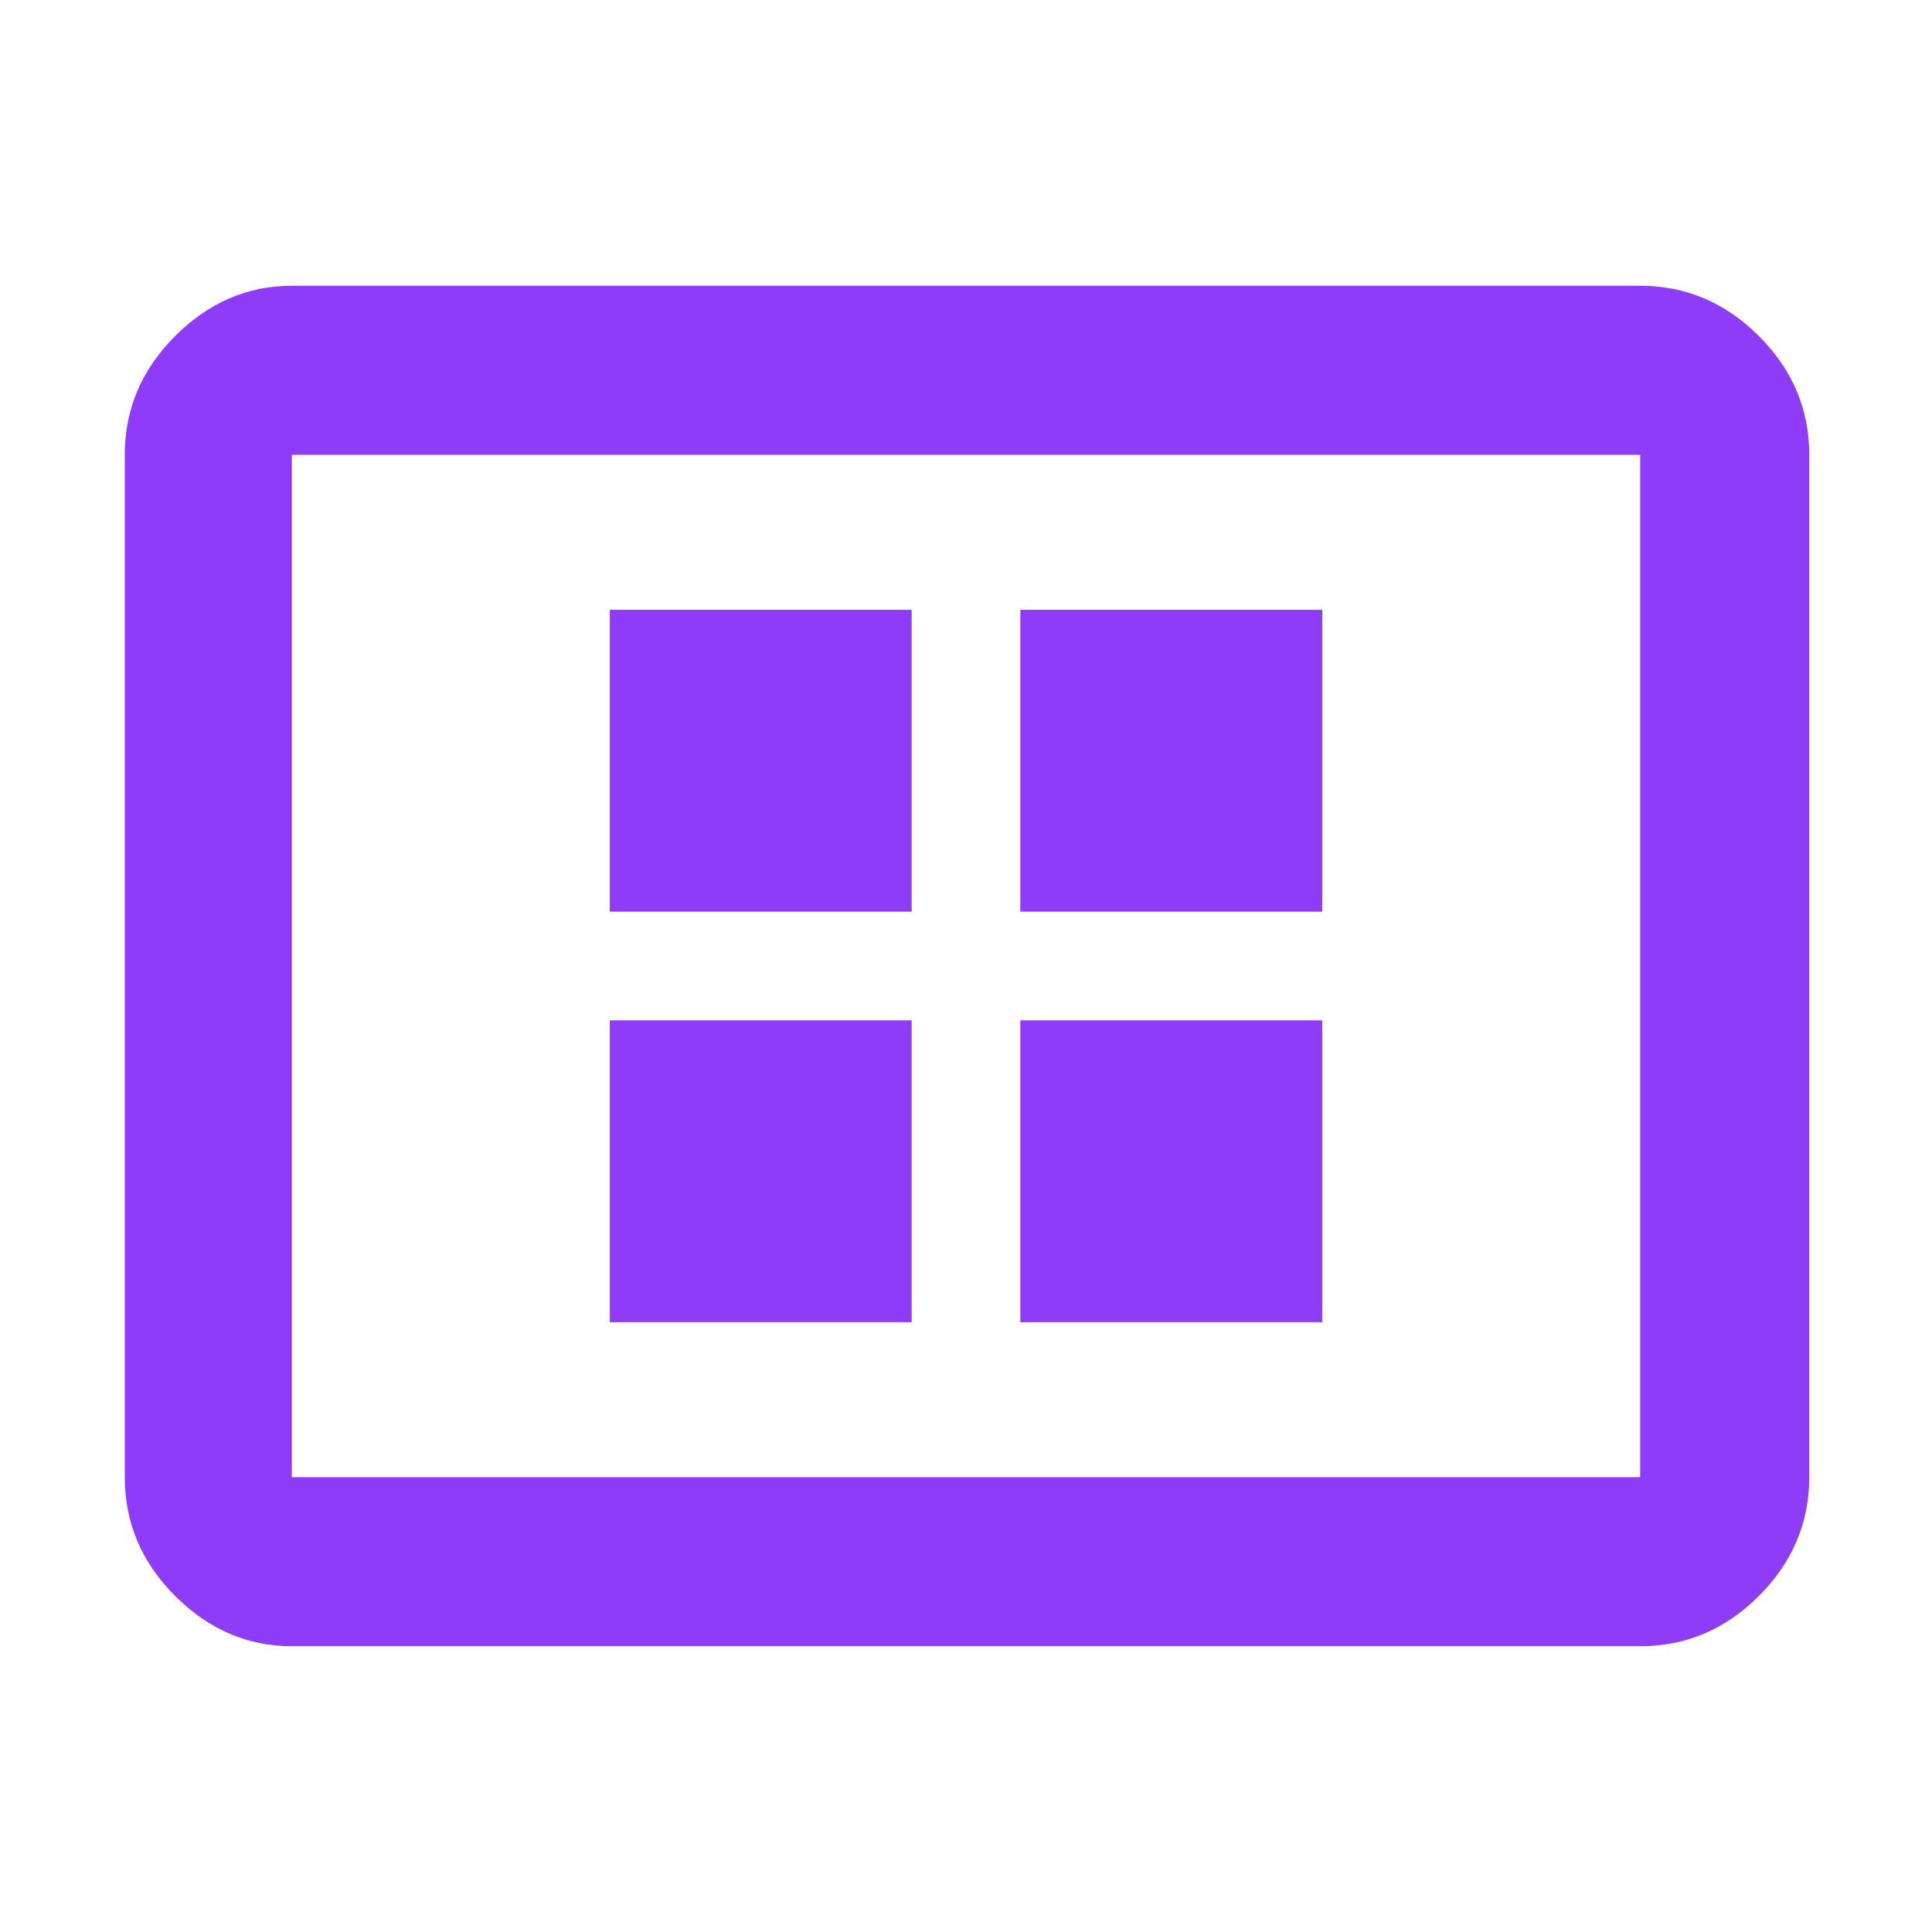
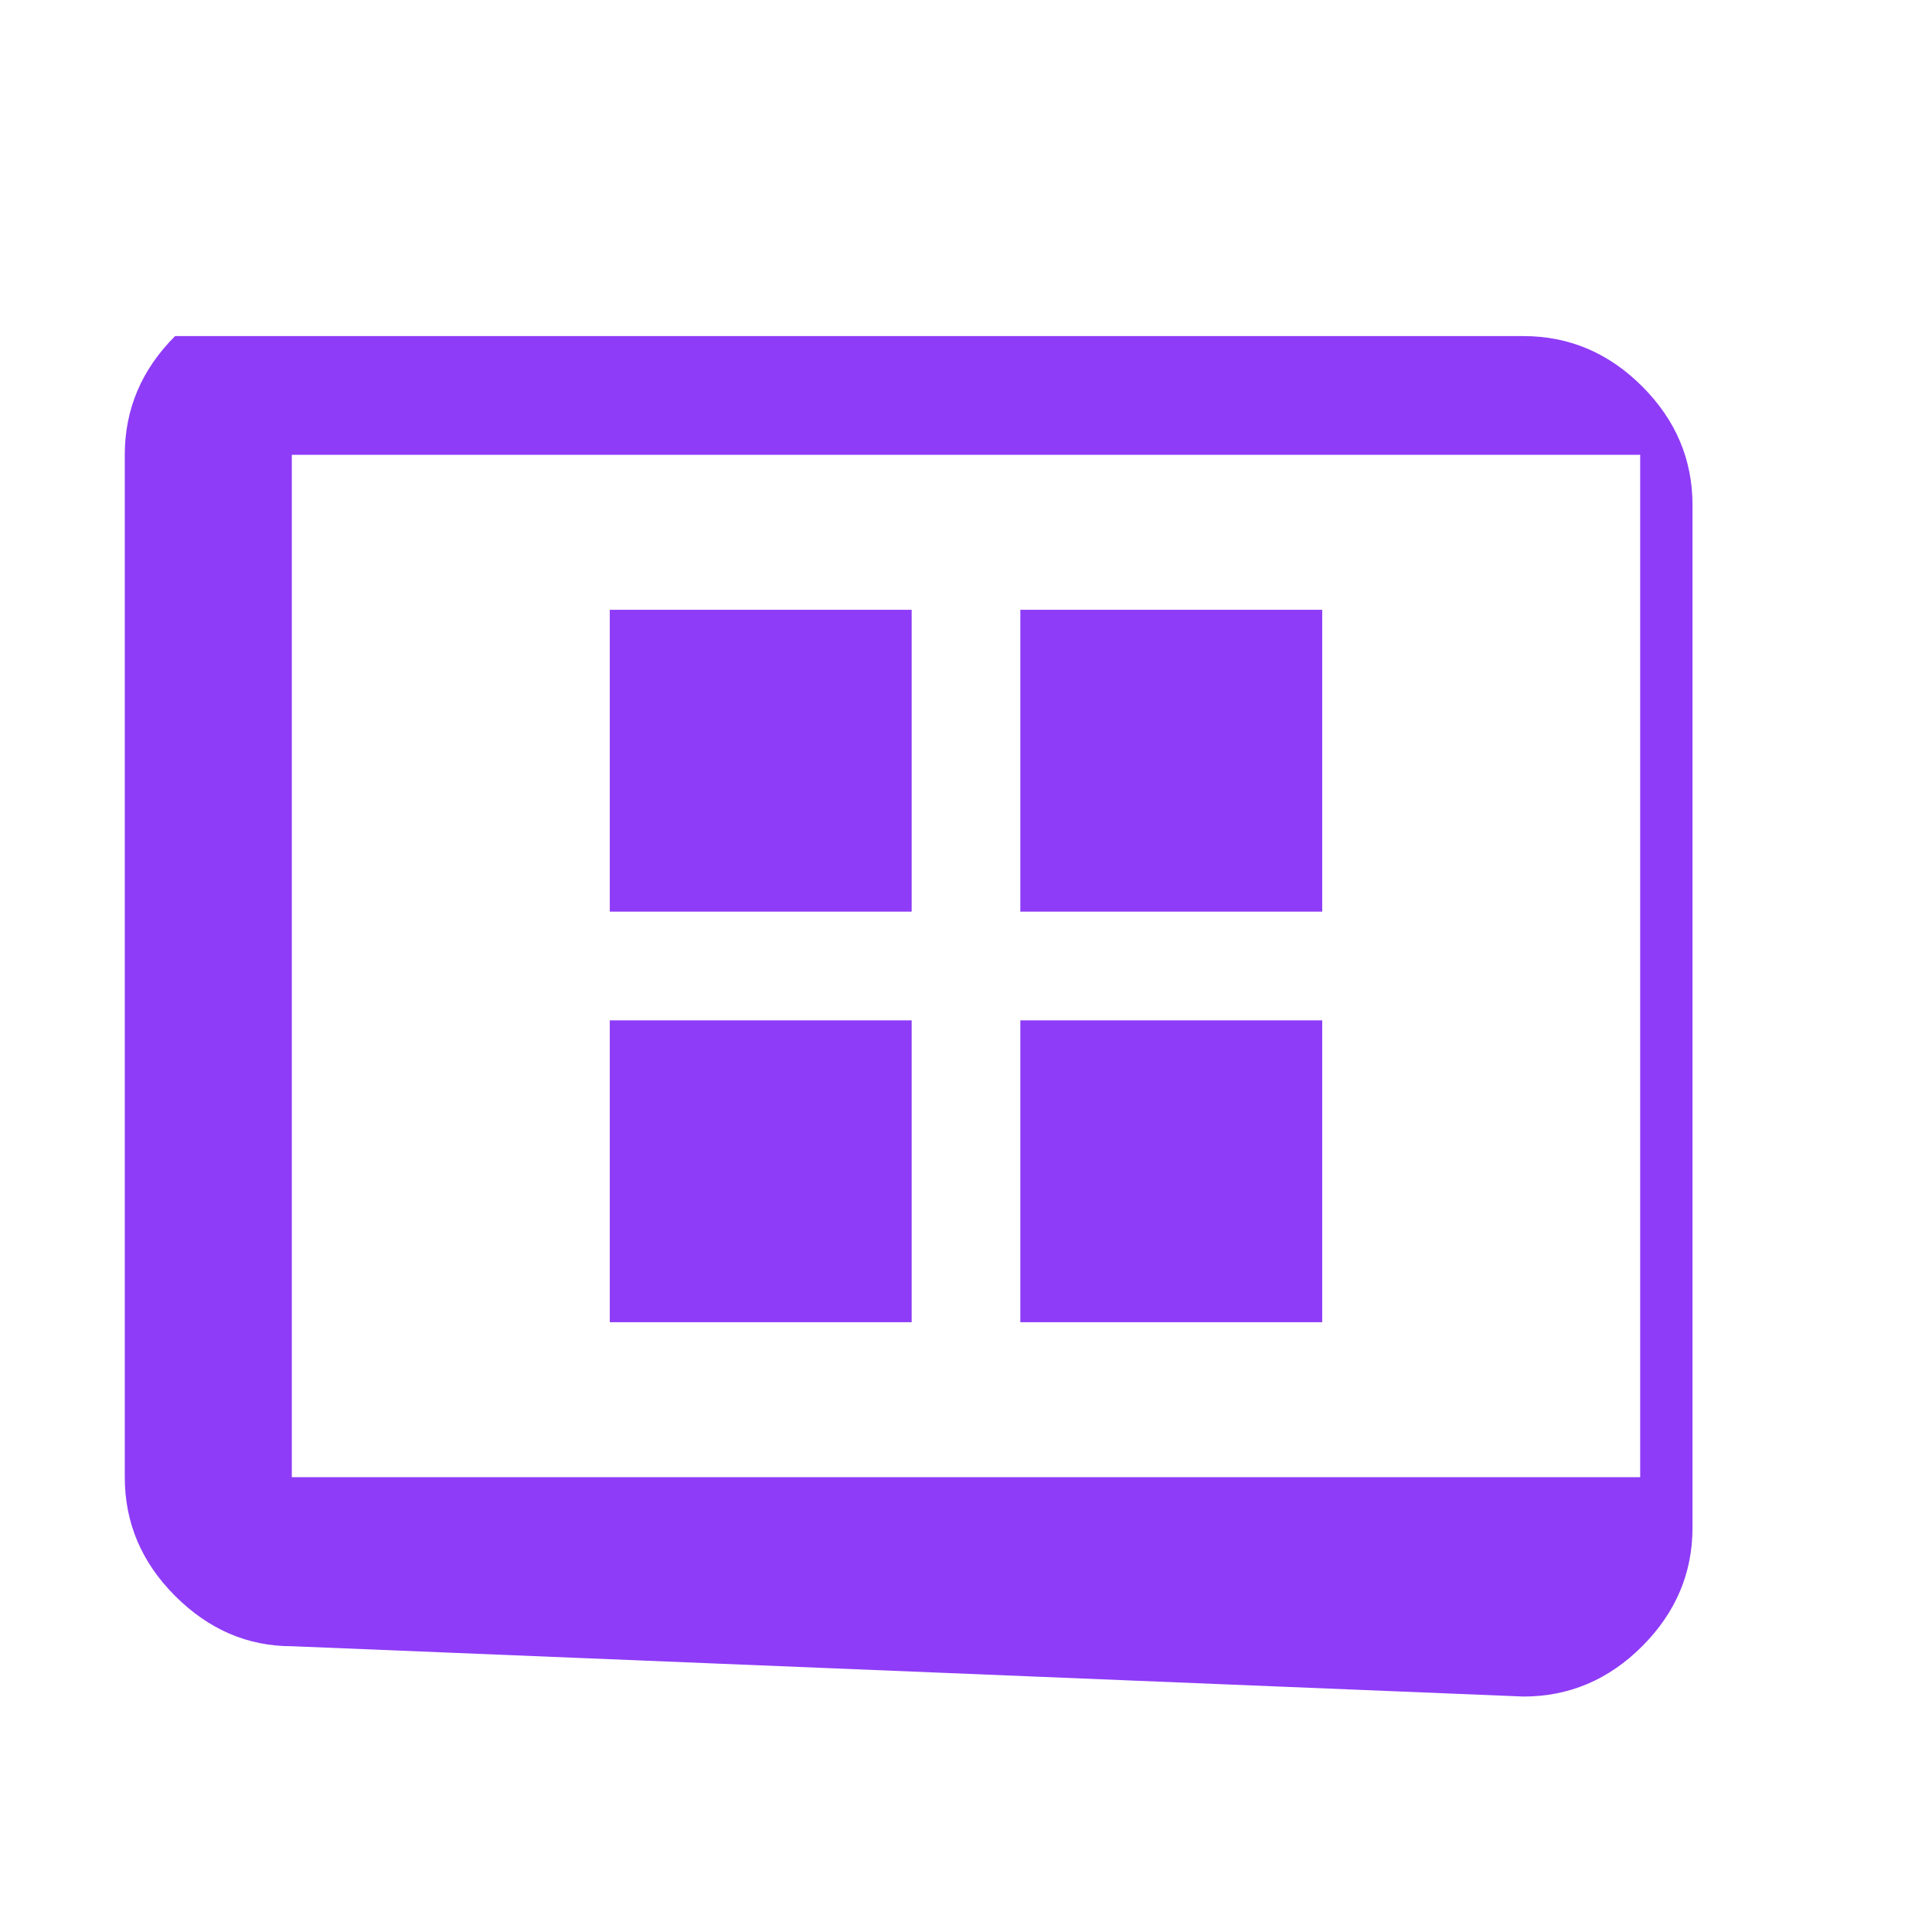
<svg xmlns="http://www.w3.org/2000/svg" height="48" width="48" fill="#8E3CF7">
-   <path d="M15.15 32.85h7.5v-7.5h-7.5Zm0-10.2h7.5v-7.5h-7.5Zm10.2 10.2h7.5v-7.5h-7.5Zm0-10.2h7.5v-7.5h-7.5ZM7.25 40.9q-1.65 0-2.9-1.25T3.1 36.7V11.3q0-1.7 1.25-2.95Q5.6 7.1 7.25 7.1h33.5q1.7 0 2.95 1.25 1.25 1.25 1.25 2.95v25.4q0 1.7-1.25 2.95-1.25 1.25-2.95 1.25Zm0-4.2h33.5V11.3H7.25v25.4Zm0 0V11.3v25.4Z" />
+   <path d="M15.15 32.85h7.5v-7.5h-7.5Zm0-10.2h7.5v-7.5h-7.5Zm10.2 10.2h7.5v-7.5h-7.5Zm0-10.2h7.5v-7.5h-7.5ZM7.25 40.9q-1.65 0-2.9-1.25T3.1 36.7V11.3q0-1.7 1.25-2.95h33.5q1.7 0 2.95 1.25 1.25 1.25 1.25 2.95v25.4q0 1.7-1.25 2.95-1.25 1.25-2.95 1.25Zm0-4.2h33.5V11.3H7.25v25.4Zm0 0V11.3v25.4Z" />
</svg>